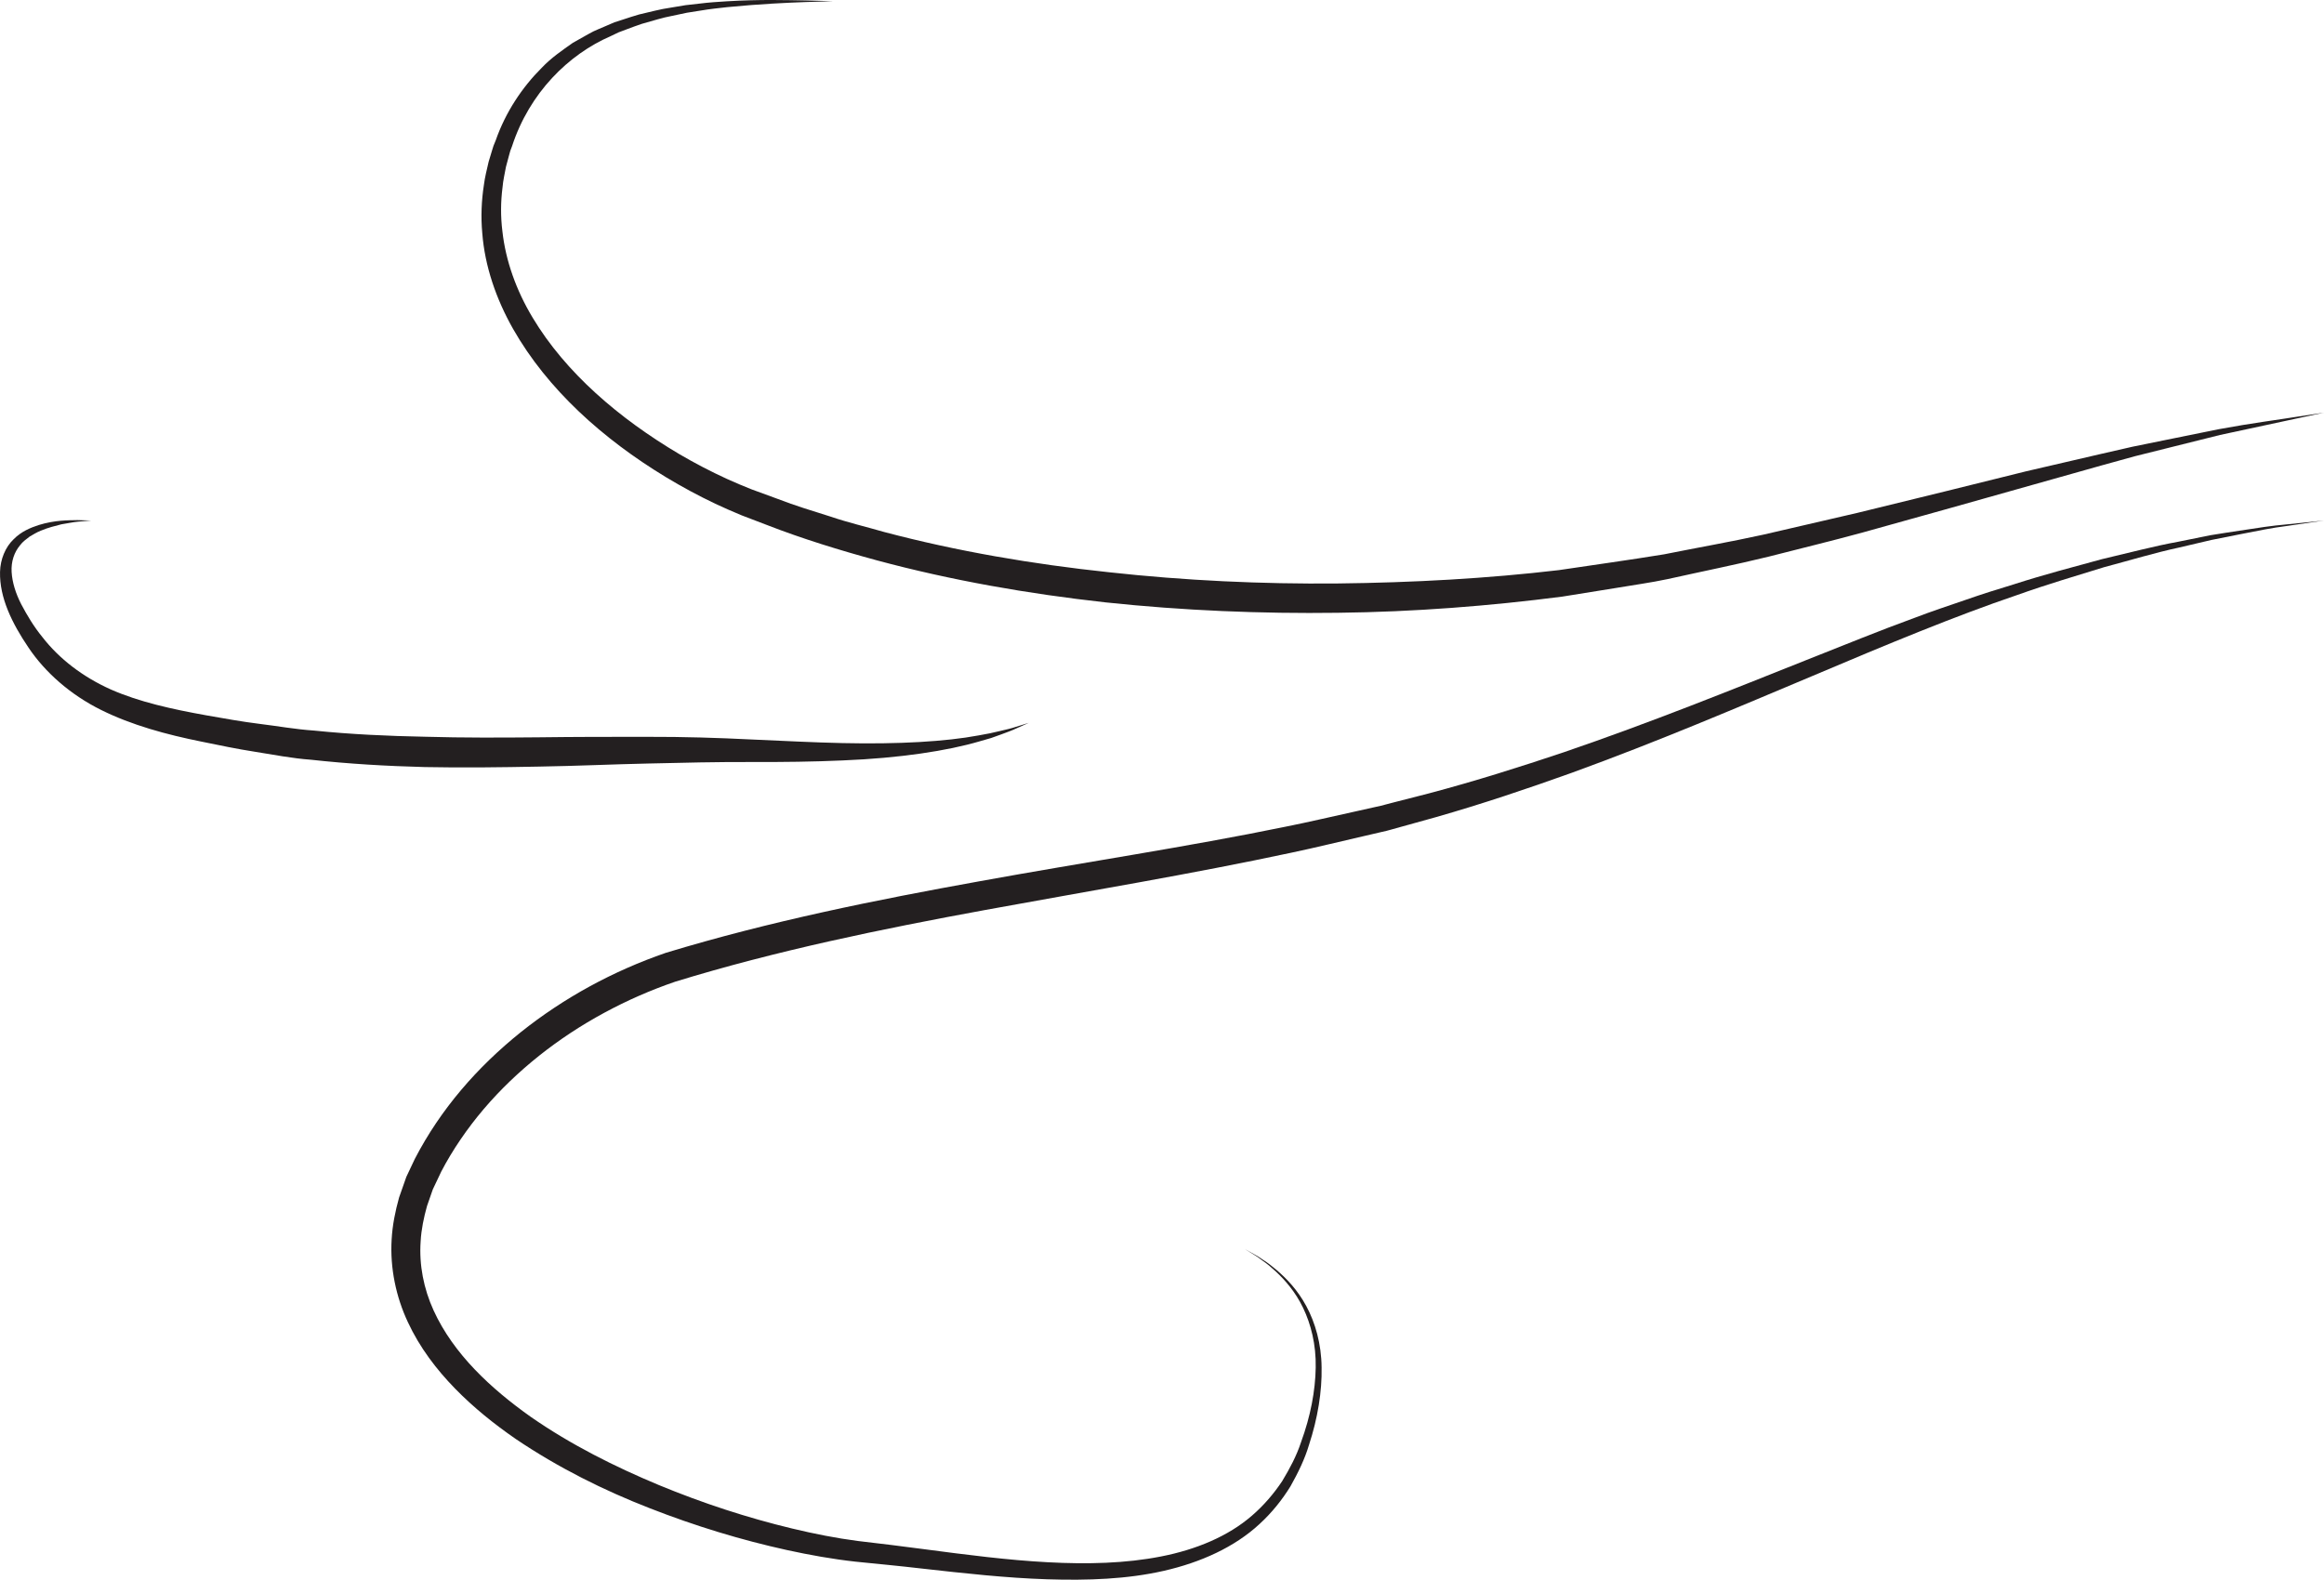
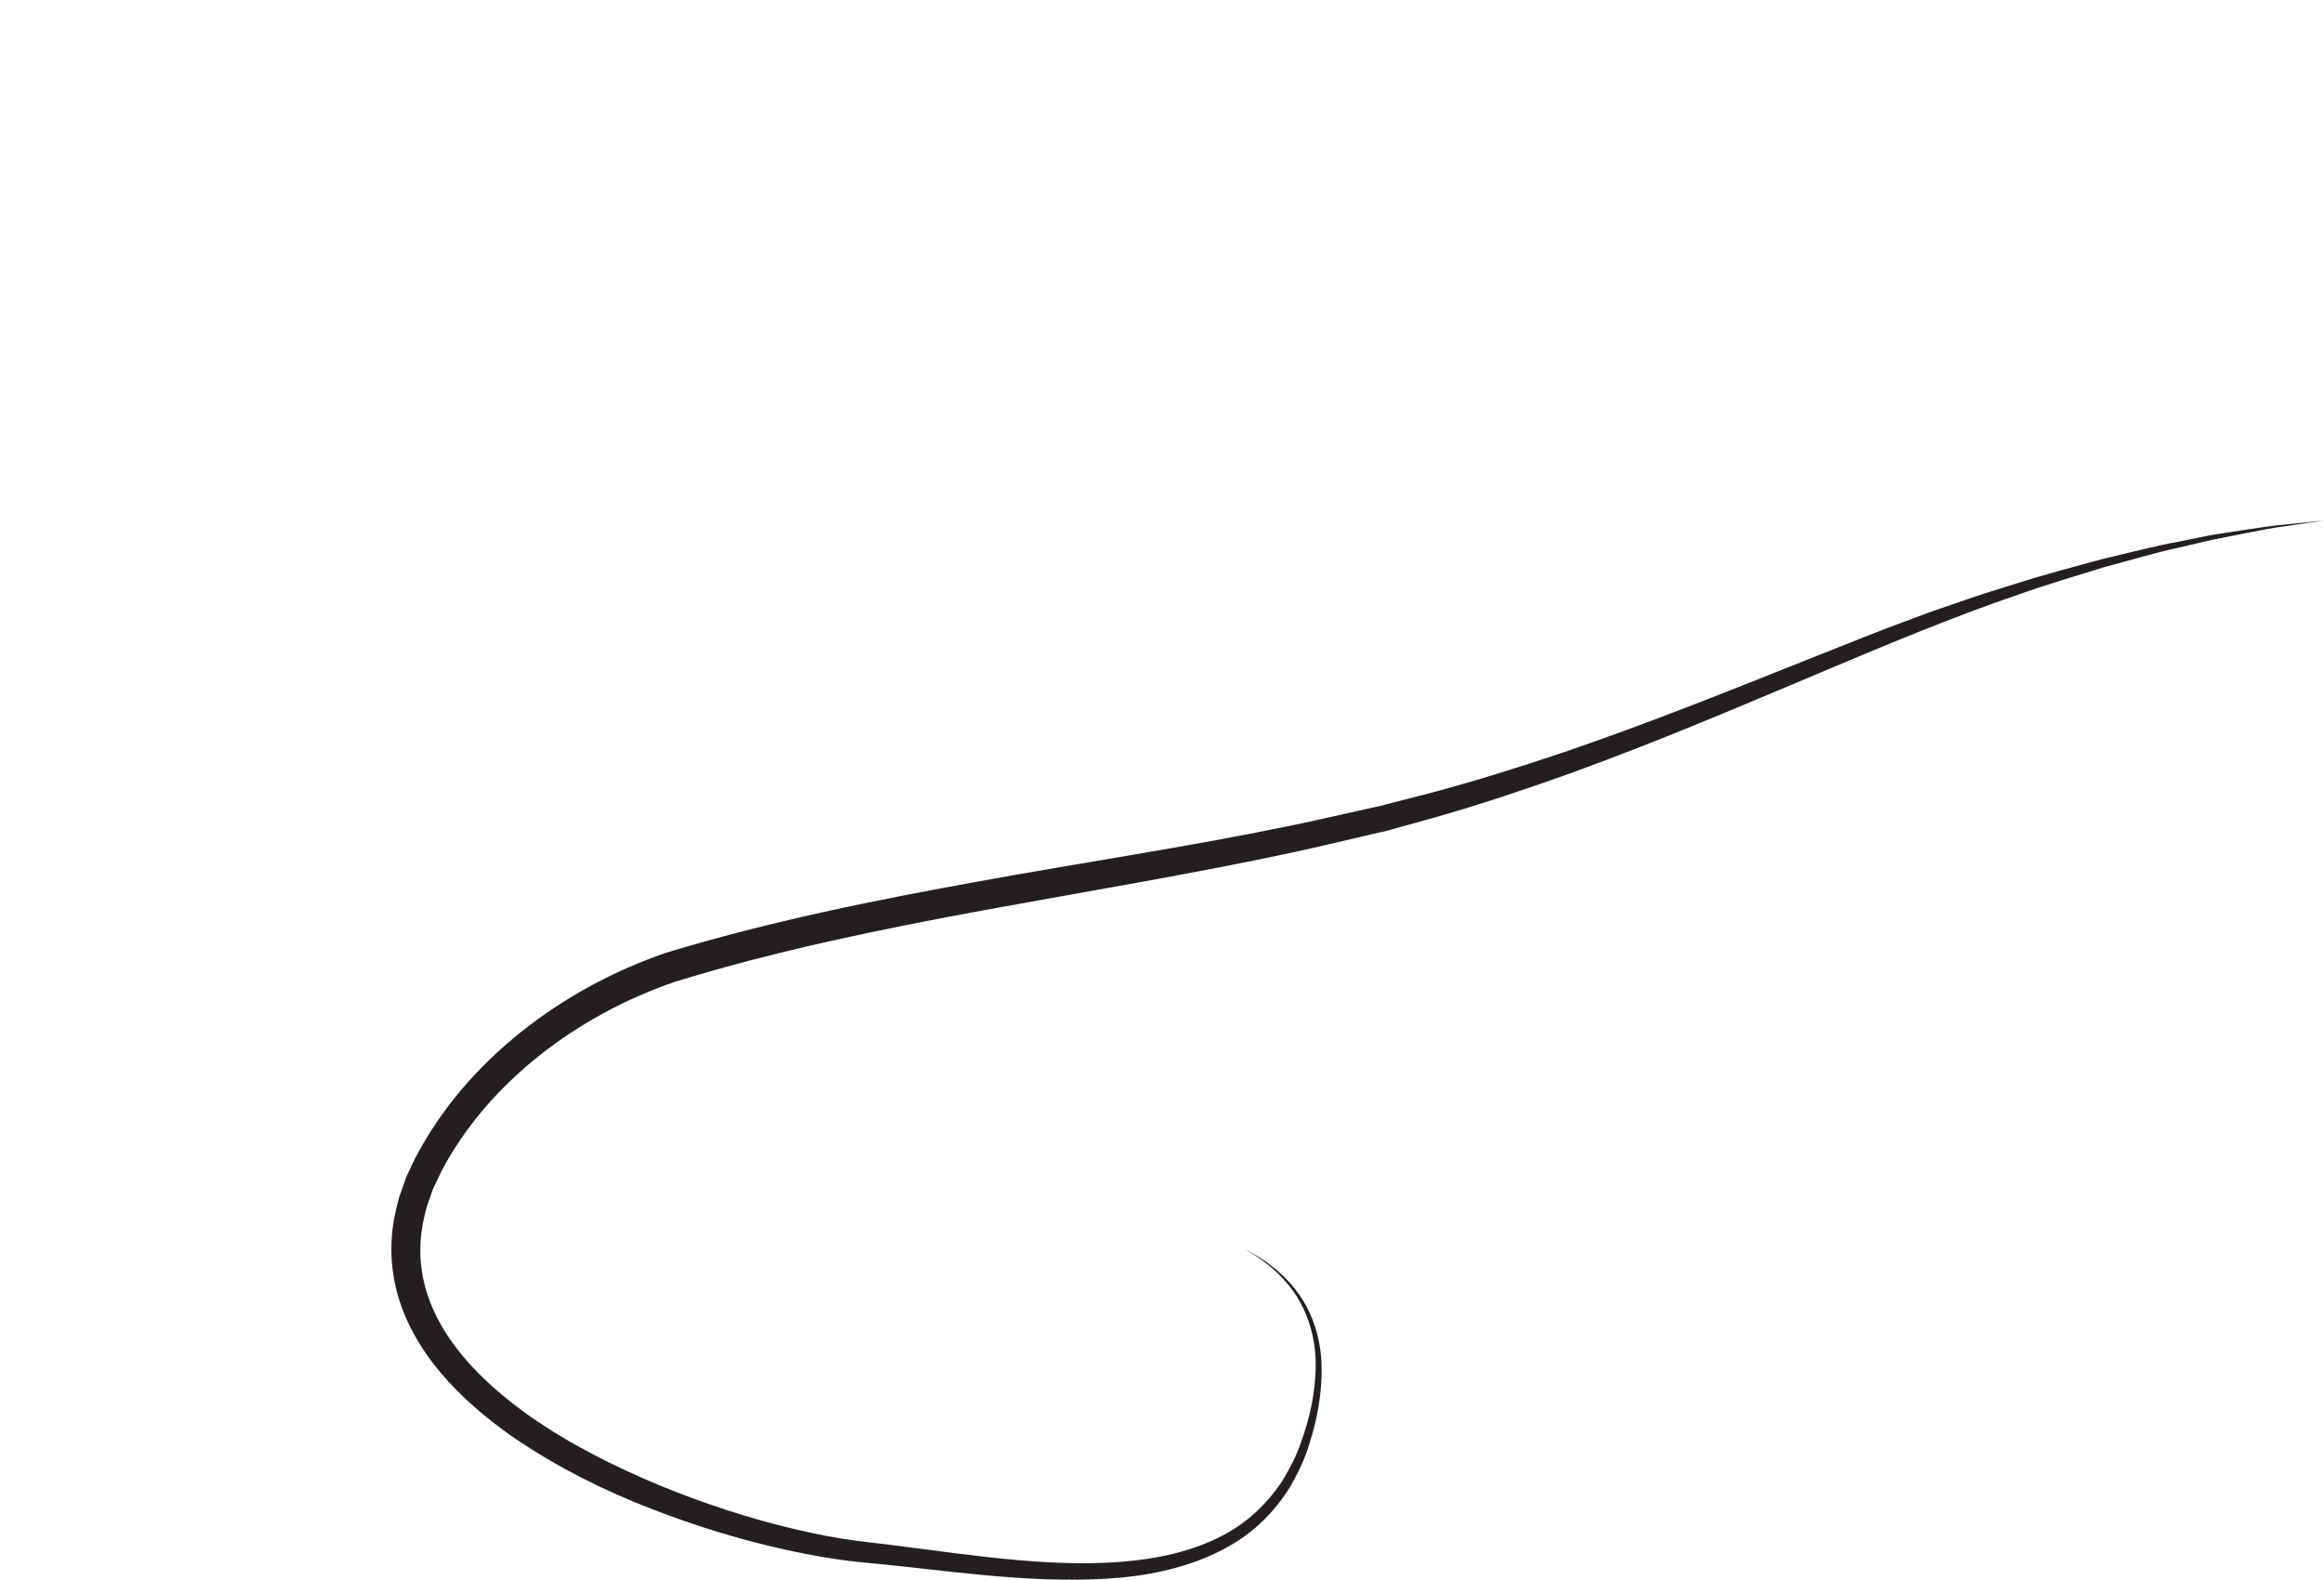
<svg xmlns="http://www.w3.org/2000/svg" width="229.666pt" height="156.144pt" viewBox="0 0 229.666 156.144" version="1.1">
  <defs>
    <clipPath id="clip1">
      <path d="M 47 0 L 229.664 0 L 229.664 61 L 47 61 Z M 47 0 " />
    </clipPath>
    <clipPath id="clip2">
      <path d="M 38 51 L 229.664 51 L 229.664 156.145 L 38 156.145 Z M 38 51 " />
    </clipPath>
  </defs>
  <g id="surface1">
    <g clip-path="url(#clip1)" clip-rule="nonzero">
-       <path style=" stroke:none;fill-rule:nonzero;fill:rgb(13.73%,12.16%,12.549%);fill-opacity:1;" d="M 82.332 0.117 C 82.332 0.117 81.379 0.148 79.586 0.203 C 77.801 0.27 75.172 0.383 71.859 0.707 C 71.031 0.801 70.16 0.887 69.254 1.043 C 68.805 1.113 68.34 1.188 67.867 1.262 C 67.398 1.359 66.922 1.461 66.434 1.566 C 65.449 1.742 64.465 2.074 63.434 2.355 C 62.922 2.516 62.418 2.723 61.898 2.91 C 61.641 3.008 61.379 3.105 61.117 3.203 C 60.863 3.324 60.609 3.445 60.355 3.57 C 56.184 5.375 52.32 9.18 50.602 14.453 L 50.43 14.906 L 50.285 15.43 C 50.191 15.777 50.098 16.125 50.004 16.477 C 49.883 17.152 49.719 17.816 49.66 18.535 C 49.48 19.941 49.465 21.395 49.648 22.852 C 49.969 25.77 51.012 28.691 52.633 31.391 C 55.879 36.816 61.16 41.355 67.152 44.898 C 68.66 45.781 70.227 46.598 71.836 47.336 C 72.629 47.695 73.488 48.059 74.258 48.363 C 75.117 48.68 75.98 48.996 76.848 49.312 C 78.578 49.984 80.312 50.504 82.055 51.055 C 83.781 51.645 85.602 52.07 87.383 52.586 C 94.57 54.488 102.059 55.766 109.59 56.562 C 117.117 57.391 124.707 57.742 132.172 57.672 C 139.641 57.59 146.988 57.184 154.055 56.352 C 157.516 55.836 161.07 55.344 164.441 54.793 C 167.793 54.121 171.082 53.547 174.273 52.844 C 177.461 52.105 180.566 51.387 183.566 50.691 C 186.562 49.957 189.461 49.246 192.242 48.566 C 195.023 47.875 197.691 47.215 200.227 46.586 C 202.773 45.996 205.191 45.434 207.461 44.906 C 208.598 44.648 209.695 44.395 210.758 44.152 C 211.824 43.934 212.855 43.727 213.844 43.523 C 215.82 43.125 217.637 42.754 219.277 42.422 C 222.57 41.812 225.184 41.488 226.949 41.199 C 228.723 40.93 229.668 40.785 229.668 40.785 C 229.668 40.785 225.934 41.586 219.398 42.992 C 217.777 43.398 215.984 43.848 214.031 44.332 C 213.055 44.574 212.039 44.828 210.984 45.094 C 209.938 45.383 208.852 45.684 207.73 45.992 C 203.254 47.254 198.199 48.68 192.688 50.23 C 189.922 51.004 187.043 51.805 184.062 52.637 C 181.082 53.453 177.965 54.203 174.773 55.023 C 171.57 55.809 168.227 56.477 164.832 57.234 C 163.133 57.598 161.41 57.824 159.676 58.121 C 157.926 58.402 156.16 58.688 154.379 58.973 C 147.227 59.895 139.781 60.484 132.207 60.57 C 124.633 60.672 116.926 60.355 109.266 59.543 C 101.605 58.695 93.984 57.363 86.641 55.383 C 83 54.395 79.297 53.254 75.867 51.922 C 75.008 51.594 74.148 51.266 73.293 50.938 C 72.367 50.559 71.551 50.191 70.691 49.793 C 69.008 48.992 67.379 48.113 65.809 47.164 C 59.555 43.375 54.098 38.473 50.703 32.508 C 49.02 29.539 47.91 26.293 47.66 23.047 C 47.512 21.43 47.582 19.824 47.82 18.285 C 47.914 17.516 48.117 16.746 48.289 15.988 C 48.395 15.637 48.5 15.289 48.605 14.941 L 48.766 14.422 L 48.988 13.875 C 49.969 11.066 51.617 8.617 53.531 6.707 C 54.469 5.715 55.566 4.969 56.609 4.234 C 57.164 3.922 57.711 3.613 58.25 3.309 C 58.785 3 59.363 2.805 59.906 2.555 C 60.18 2.438 60.449 2.32 60.723 2.203 C 61 2.117 61.273 2.027 61.547 1.938 C 62.094 1.766 62.629 1.574 63.16 1.43 C 64.238 1.188 65.262 0.895 66.27 0.758 C 66.773 0.672 67.266 0.59 67.746 0.512 C 68.23 0.457 68.703 0.402 69.164 0.352 C 70.09 0.234 70.973 0.184 71.812 0.129 C 75.164 -0.074 77.797 0.016 79.586 0.043 C 81.379 0.094 82.332 0.117 82.332 0.117 " />
-     </g>
+       </g>
    <g clip-path="url(#clip2)" clip-rule="nonzero">
      <path style=" stroke:none;fill-rule:nonzero;fill:rgb(13.73%,12.16%,12.549%);fill-opacity:1;" d="M 229.668 51.449 C 229.668 51.449 228.355 51.641 225.891 52.004 C 224.656 52.156 223.148 52.453 221.387 52.805 C 220.504 52.98 219.555 53.168 218.543 53.371 C 217.539 53.605 216.473 53.855 215.344 54.121 C 213.074 54.605 210.617 55.348 207.922 56.066 C 205.254 56.895 202.355 57.738 199.316 58.824 C 193.203 60.898 186.504 63.684 179.164 66.793 C 171.832 69.875 163.887 73.277 155.273 76.406 C 150.965 77.949 146.5 79.457 141.863 80.781 C 140.699 81.105 139.531 81.43 138.359 81.754 L 137.477 82 L 137.016 82.125 L 136.57 82.227 L 134.789 82.641 C 132.402 83.184 130.02 83.781 127.574 84.293 C 117.762 86.391 107.633 88.066 97.367 89.945 C 87.125 91.824 76.734 93.957 66.723 97.035 C 61.918 98.68 57.277 101.168 53.293 104.34 C 51.297 105.93 49.449 107.691 47.809 109.617 C 46.188 111.52 44.711 113.68 43.613 115.789 L 42.773 117.559 L 42.199 119.207 C 41.883 120.34 41.633 121.52 41.57 122.691 C 41.406 125.035 41.871 127.379 42.848 129.523 C 44.824 133.852 48.539 137.273 52.457 140.051 C 56.434 142.812 60.762 144.973 65.113 146.789 C 69.473 148.594 73.895 150.031 78.27 151.082 C 80.453 151.605 82.633 152.039 84.777 152.316 C 86.938 152.574 89.16 152.832 91.273 153.121 C 95.527 153.684 99.617 154.211 103.551 154.418 C 107.477 154.629 111.258 154.531 114.73 153.848 C 118.195 153.172 121.367 151.859 123.73 149.805 C 124.91 148.785 125.898 147.621 126.711 146.398 C 127.469 145.145 128.137 143.879 128.566 142.57 C 129.52 139.969 129.984 137.465 130.023 135.18 C 130.07 132.891 129.543 130.871 128.777 129.273 C 128.008 127.672 126.977 126.516 126.074 125.672 C 125.621 125.254 125.203 124.902 124.812 124.637 C 124.438 124.348 124.109 124.117 123.832 123.961 C 123.281 123.625 123 123.449 123 123.449 C 123 123.449 123.289 123.609 123.852 123.926 C 124.141 124.07 124.477 124.285 124.867 124.559 C 125.27 124.809 125.707 125.145 126.184 125.555 C 127.129 126.363 128.23 127.492 129.098 129.109 C 129.965 130.719 130.586 132.805 130.605 135.172 C 130.648 137.523 130.234 140.16 129.352 142.844 C 128.945 144.211 128.293 145.559 127.531 146.91 C 126.715 148.234 125.703 149.512 124.469 150.641 C 122 152.93 118.645 154.438 115.031 155.262 C 111.398 156.094 107.492 156.23 103.477 156.102 C 99.457 155.973 95.305 155.516 91.043 155.035 C 88.898 154.785 86.781 154.586 84.535 154.359 C 82.285 154.109 80.035 153.707 77.777 153.215 C 73.266 152.223 68.719 150.844 64.191 149.07 C 59.668 147.309 55.188 145.082 50.953 142.223 C 48.852 140.77 46.816 139.145 44.973 137.254 C 43.133 135.367 41.473 133.195 40.309 130.688 C 39.137 128.191 38.535 125.344 38.703 122.52 C 38.781 121.098 39.059 119.727 39.441 118.359 L 40.156 116.324 L 40.992 114.555 C 43.555 109.605 47.184 105.465 51.457 102.031 C 55.738 98.617 60.574 95.984 65.801 94.18 C 76.094 91.055 86.543 88.957 96.852 87.098 C 107.141 85.227 117.328 83.711 126.996 81.723 C 129.426 81.242 131.832 80.664 134.219 80.145 L 136.004 79.746 L 136.445 79.648 L 136.863 79.539 L 137.734 79.312 C 138.898 79.016 140.059 78.719 141.207 78.422 C 145.805 77.203 150.25 75.797 154.551 74.352 C 163.145 71.414 171.133 68.18 178.527 65.234 C 182.23 63.773 185.754 62.324 189.184 61.078 C 190.883 60.426 192.566 59.871 194.195 59.312 C 195.82 58.742 197.422 58.238 198.973 57.77 C 202.059 56.773 205 56.016 207.703 55.273 C 210.438 54.633 212.926 53.969 215.219 53.555 C 216.355 53.324 217.438 53.105 218.449 52.902 C 219.473 52.727 220.438 52.594 221.328 52.453 C 223.113 52.176 224.633 51.945 225.871 51.844 C 228.348 51.586 229.668 51.449 229.668 51.449 " />
    </g>
-     <path style=" stroke:none;fill-rule:nonzero;fill:rgb(13.73%,12.16%,12.549%);fill-opacity:1;" d="M 101.668 71.449 C 101.668 71.449 101.238 71.641 100.434 72 C 100.035 72.191 99.527 72.379 98.922 72.598 C 98.617 72.707 98.293 72.824 97.945 72.949 C 97.594 73.051 97.215 73.156 96.82 73.273 C 93.645 74.211 88.926 74.938 83.266 75.164 C 80.438 75.293 77.375 75.332 74.156 75.32 C 70.926 75.309 67.586 75.383 64.059 75.469 C 60.547 75.543 56.941 75.715 53.238 75.773 C 49.543 75.844 45.773 75.895 41.996 75.82 C 38.223 75.723 34.438 75.504 30.719 75.094 C 28.855 74.961 27.023 74.594 25.211 74.309 C 23.383 74.027 21.656 73.66 19.914 73.305 C 16.441 72.605 13.023 71.68 9.988 70.172 C 6.953 68.668 4.445 66.445 2.812 64.004 C 1.199 61.621 -0.059 59.078 0.004 56.531 C 0.031 55.273 0.543 54.07 1.332 53.316 C 2.102 52.527 3.023 52.16 3.82 51.898 C 5.449 51.395 6.77 51.43 7.648 51.41 C 8.531 51.438 9 51.449 9 51.449 C 9 51.449 8.531 51.492 7.656 51.57 C 7.223 51.609 6.691 51.727 6.07 51.824 C 5.461 51.984 4.758 52.145 4.027 52.457 C 3.656 52.598 3.305 52.824 2.938 53.031 C 2.602 53.289 2.238 53.543 1.973 53.906 C 1.406 54.586 1.09 55.504 1.148 56.531 C 1.207 57.555 1.547 58.656 2.105 59.738 C 2.652 60.777 3.352 61.957 4.195 62.98 C 5.844 65.105 8.16 66.898 10.949 68.148 C 13.762 69.387 16.996 70.098 20.418 70.711 C 22.125 71.008 23.906 71.336 25.66 71.551 C 27.43 71.766 29.199 72.09 31.02 72.211 C 34.641 72.582 38.348 72.754 42.066 72.824 C 45.781 72.93 49.512 72.914 53.195 72.879 C 56.867 72.832 60.523 72.828 64.039 72.832 C 67.539 72.82 70.996 72.93 74.207 73.09 C 77.426 73.23 80.453 73.391 83.246 73.449 C 88.832 73.574 93.48 73.297 96.688 72.695 C 97.492 72.559 98.203 72.414 98.812 72.258 C 99.43 72.117 99.961 71.992 100.379 71.848 C 101.219 71.59 101.668 71.449 101.668 71.449 " />
  </g>
</svg>